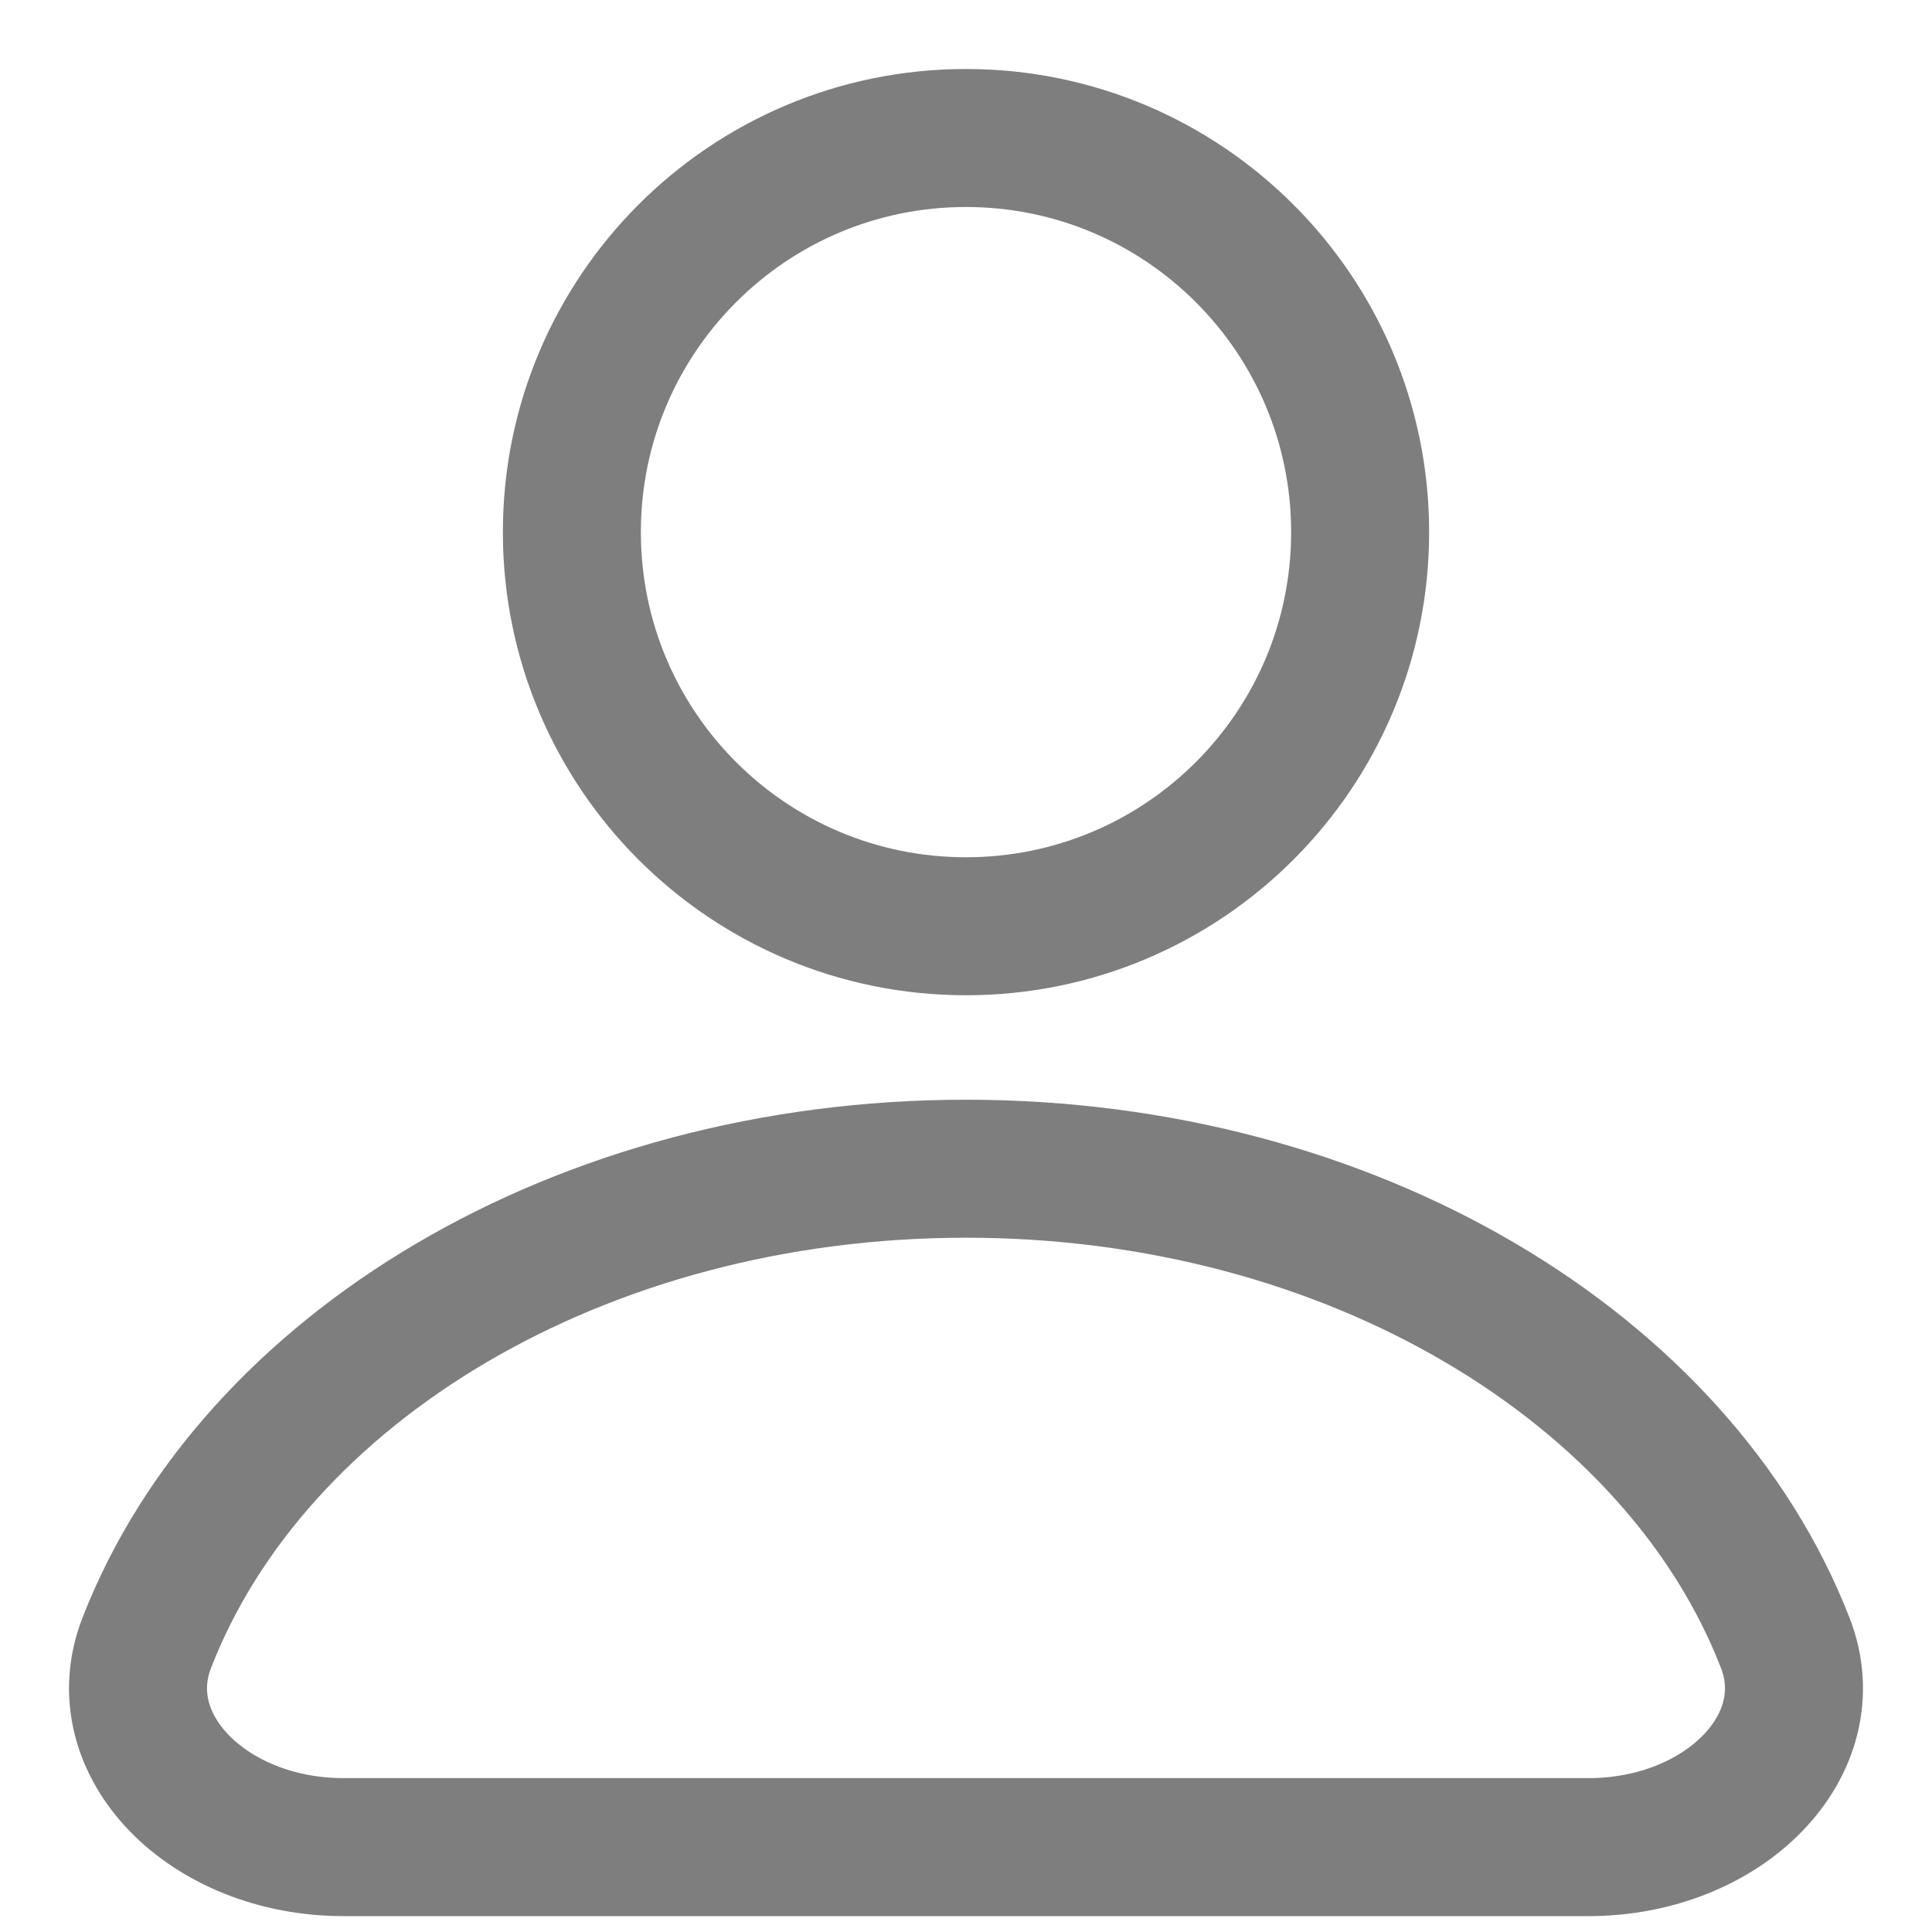
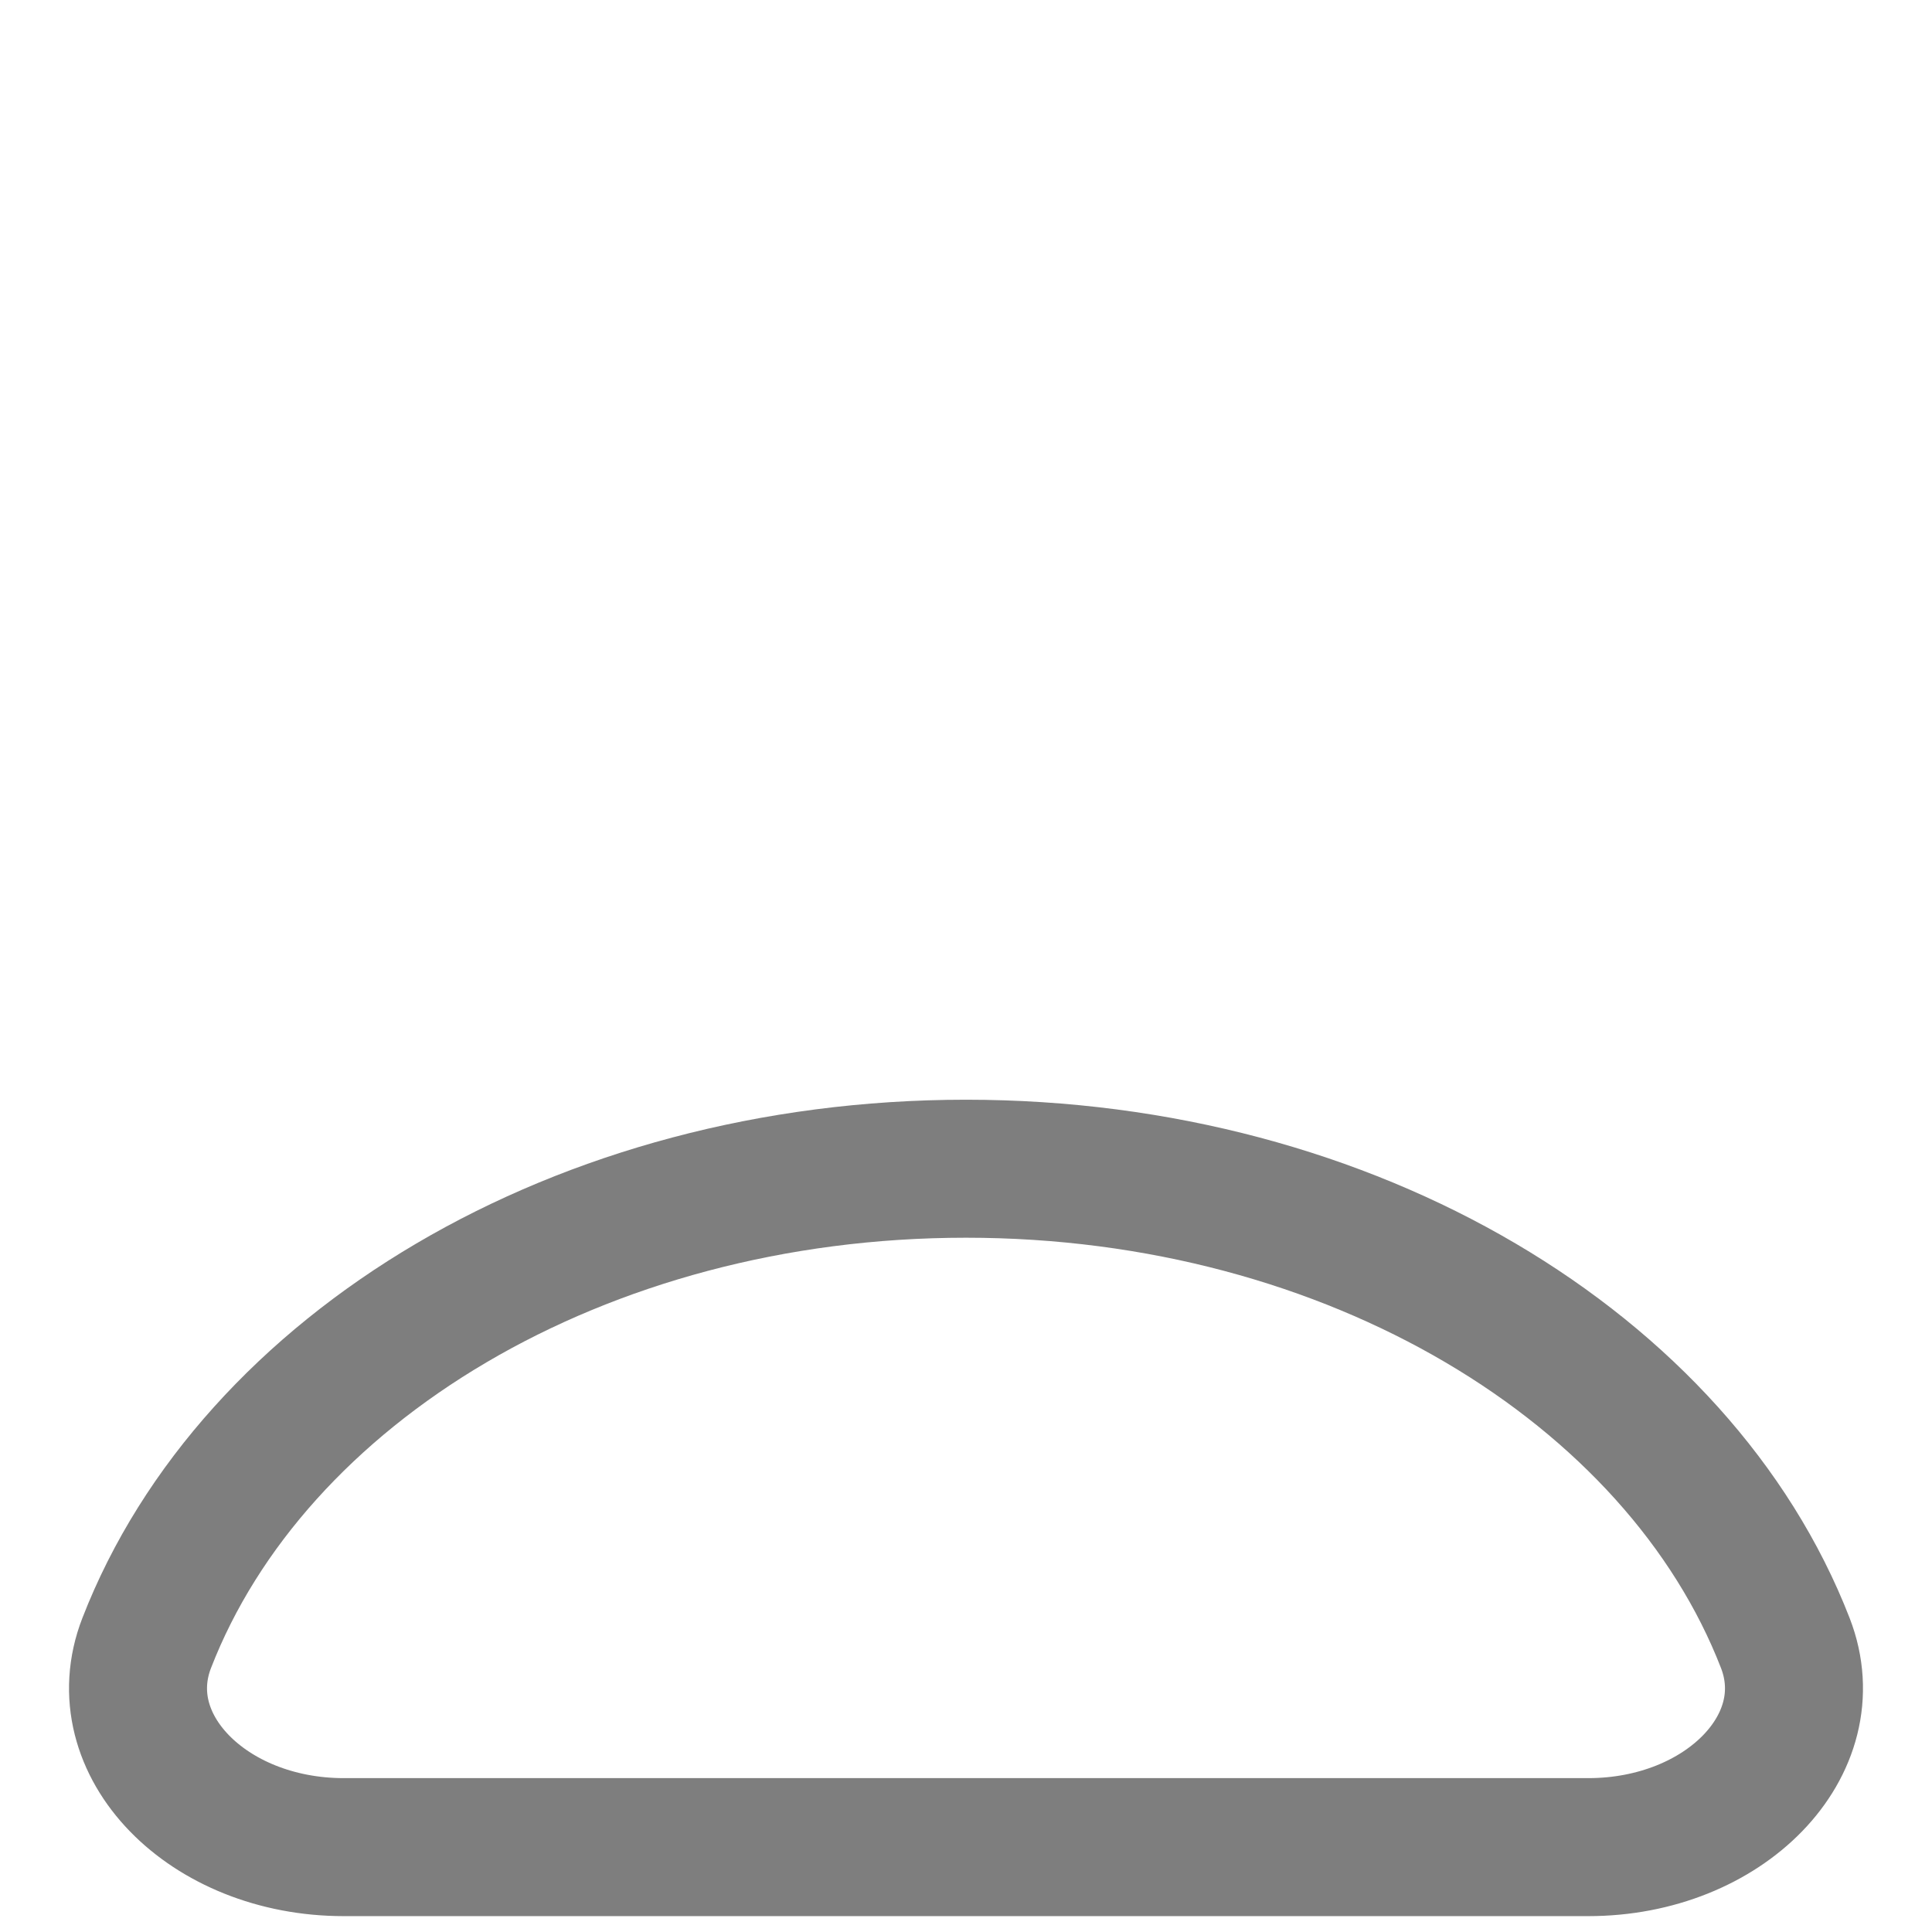
<svg xmlns="http://www.w3.org/2000/svg" width="14" height="14" viewBox="0 0 14 14" fill="none">
-   <path d="M11.509 13.385C12.496 13.385 13.223 12.643 12.937 11.906C12.165 9.917 9.799 8.469 7 8.469C4.201 8.469 1.835 9.916 1.063 11.906C0.777 12.643 1.504 13.385 2.491 13.385H11.51H11.509Z" stroke="#7E7E7E" stroke-linecap="round" stroke-linejoin="round" />
-   <path d="M7 6.712C8.577 6.712 9.856 5.434 9.856 3.856C9.856 2.279 8.577 1 7 1C5.422 1 4.144 2.279 4.144 3.856C4.144 5.434 5.422 6.712 7 6.712Z" stroke="#7E7E7E" stroke-linecap="round" stroke-linejoin="round" />
+   <path d="M11.509 13.385C12.496 13.385 13.223 12.643 12.937 11.906C12.165 9.917 9.799 8.469 7 8.469C4.201 8.469 1.835 9.916 1.063 11.906C0.777 12.643 1.504 13.385 2.491 13.385H11.51H11.509" stroke="#7E7E7E" stroke-linecap="round" stroke-linejoin="round" />
</svg>